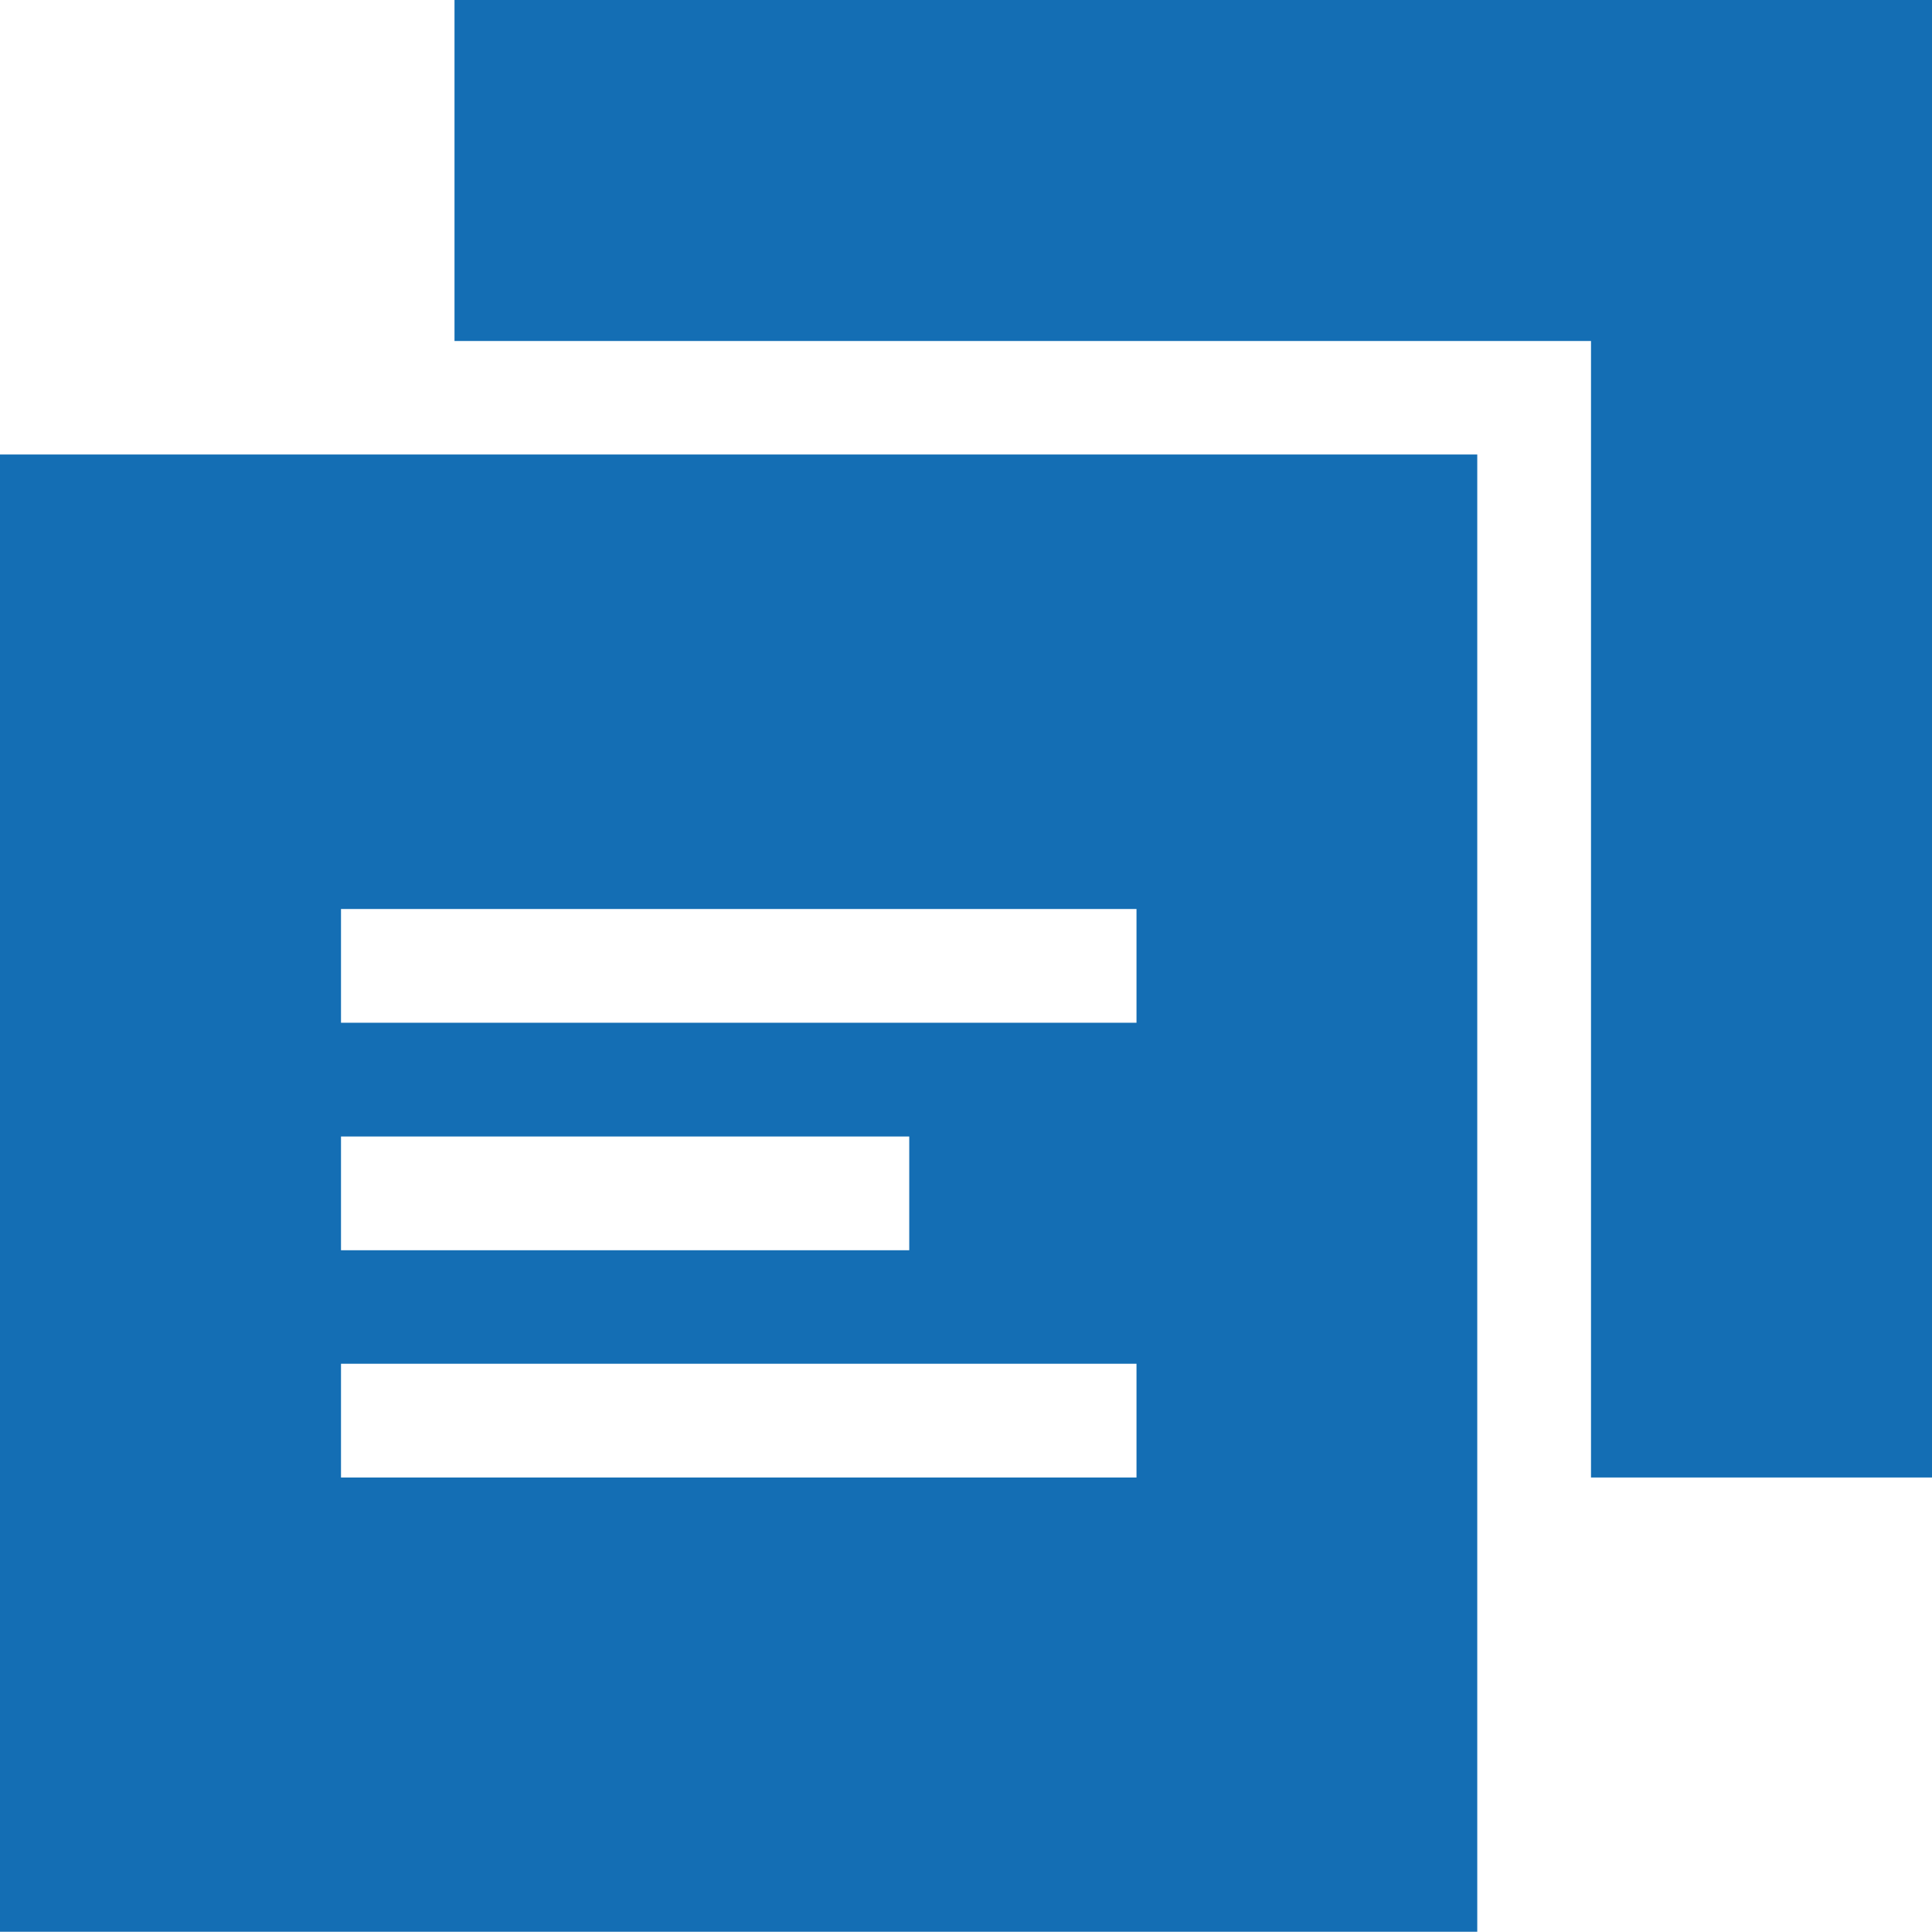
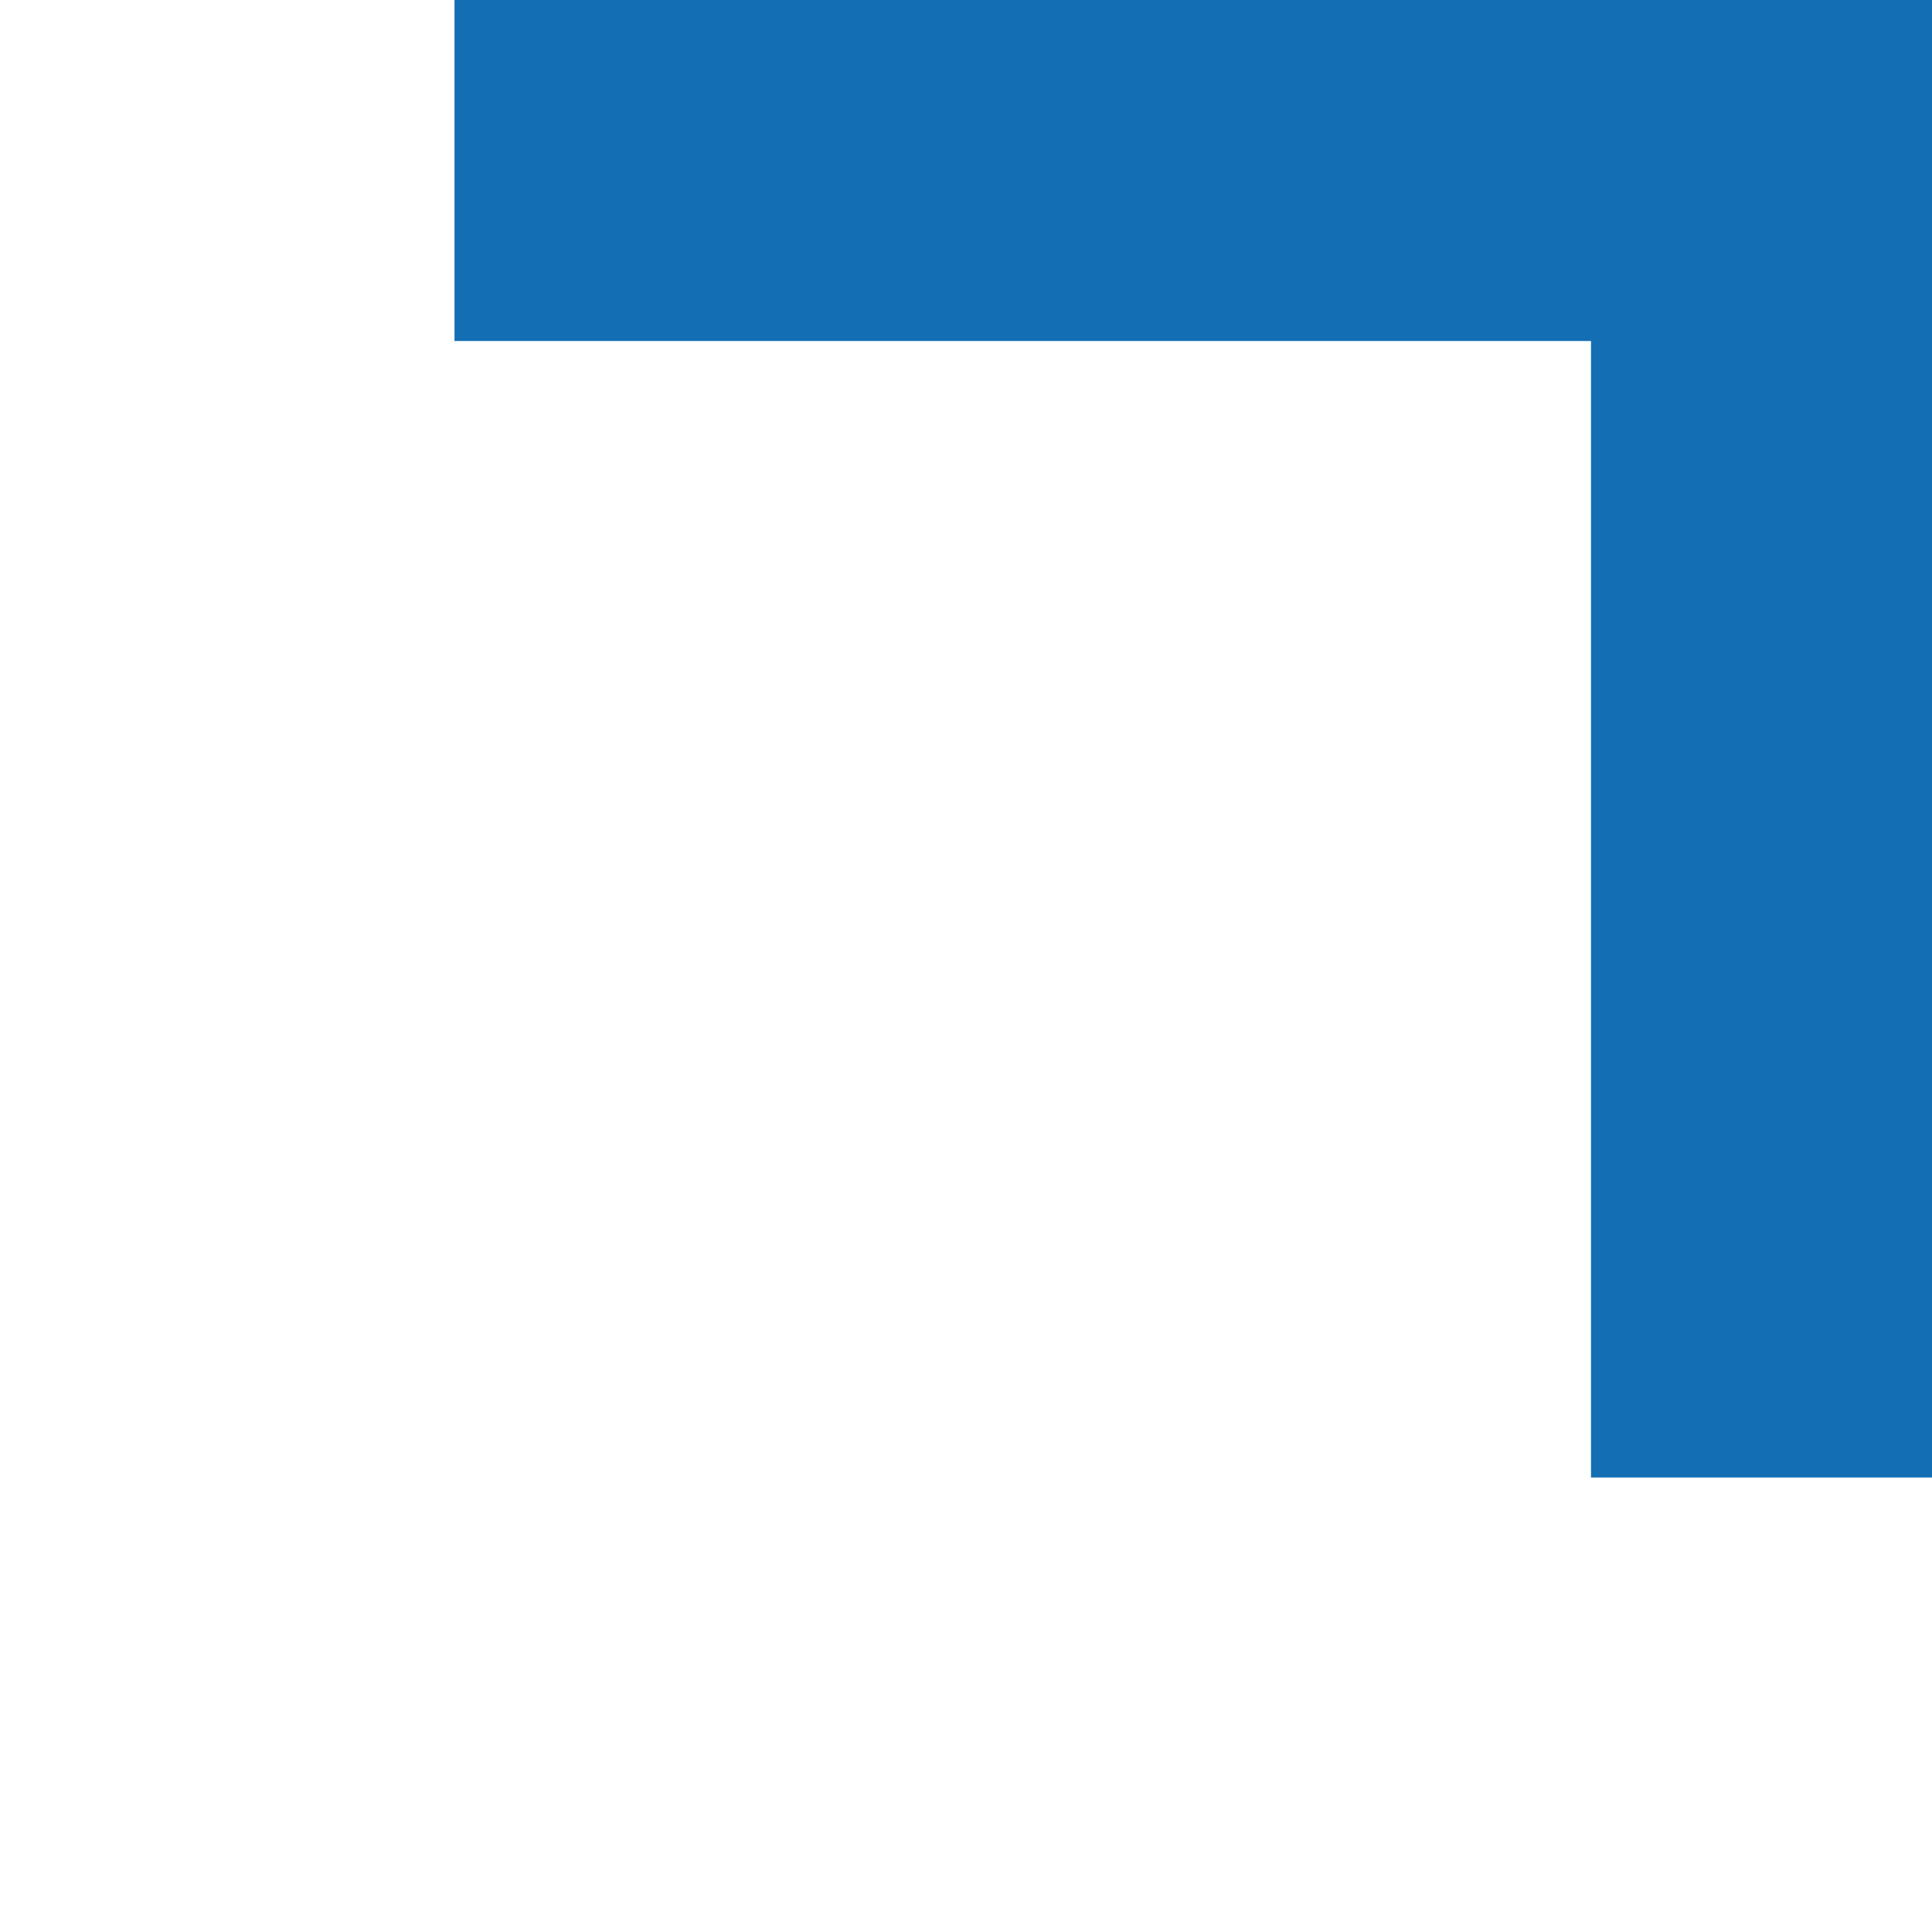
<svg xmlns="http://www.w3.org/2000/svg" viewBox="0 0 800 800">
  <g fill="#146eb4" fill-rule="evenodd">
    <path d="m800 0v611.8h-141.2v-470.6h-470.6v-141.2z" />
-     <path d="m0 188.2v611.7h611.7v-611.7zm141.2 282.4h235.3v47.1h-235.3zm329.4 141.2h-329.4v-47.1h329.4zm0-188.3h-329.4v-47.1h329.4z" />
  </g>
</svg>